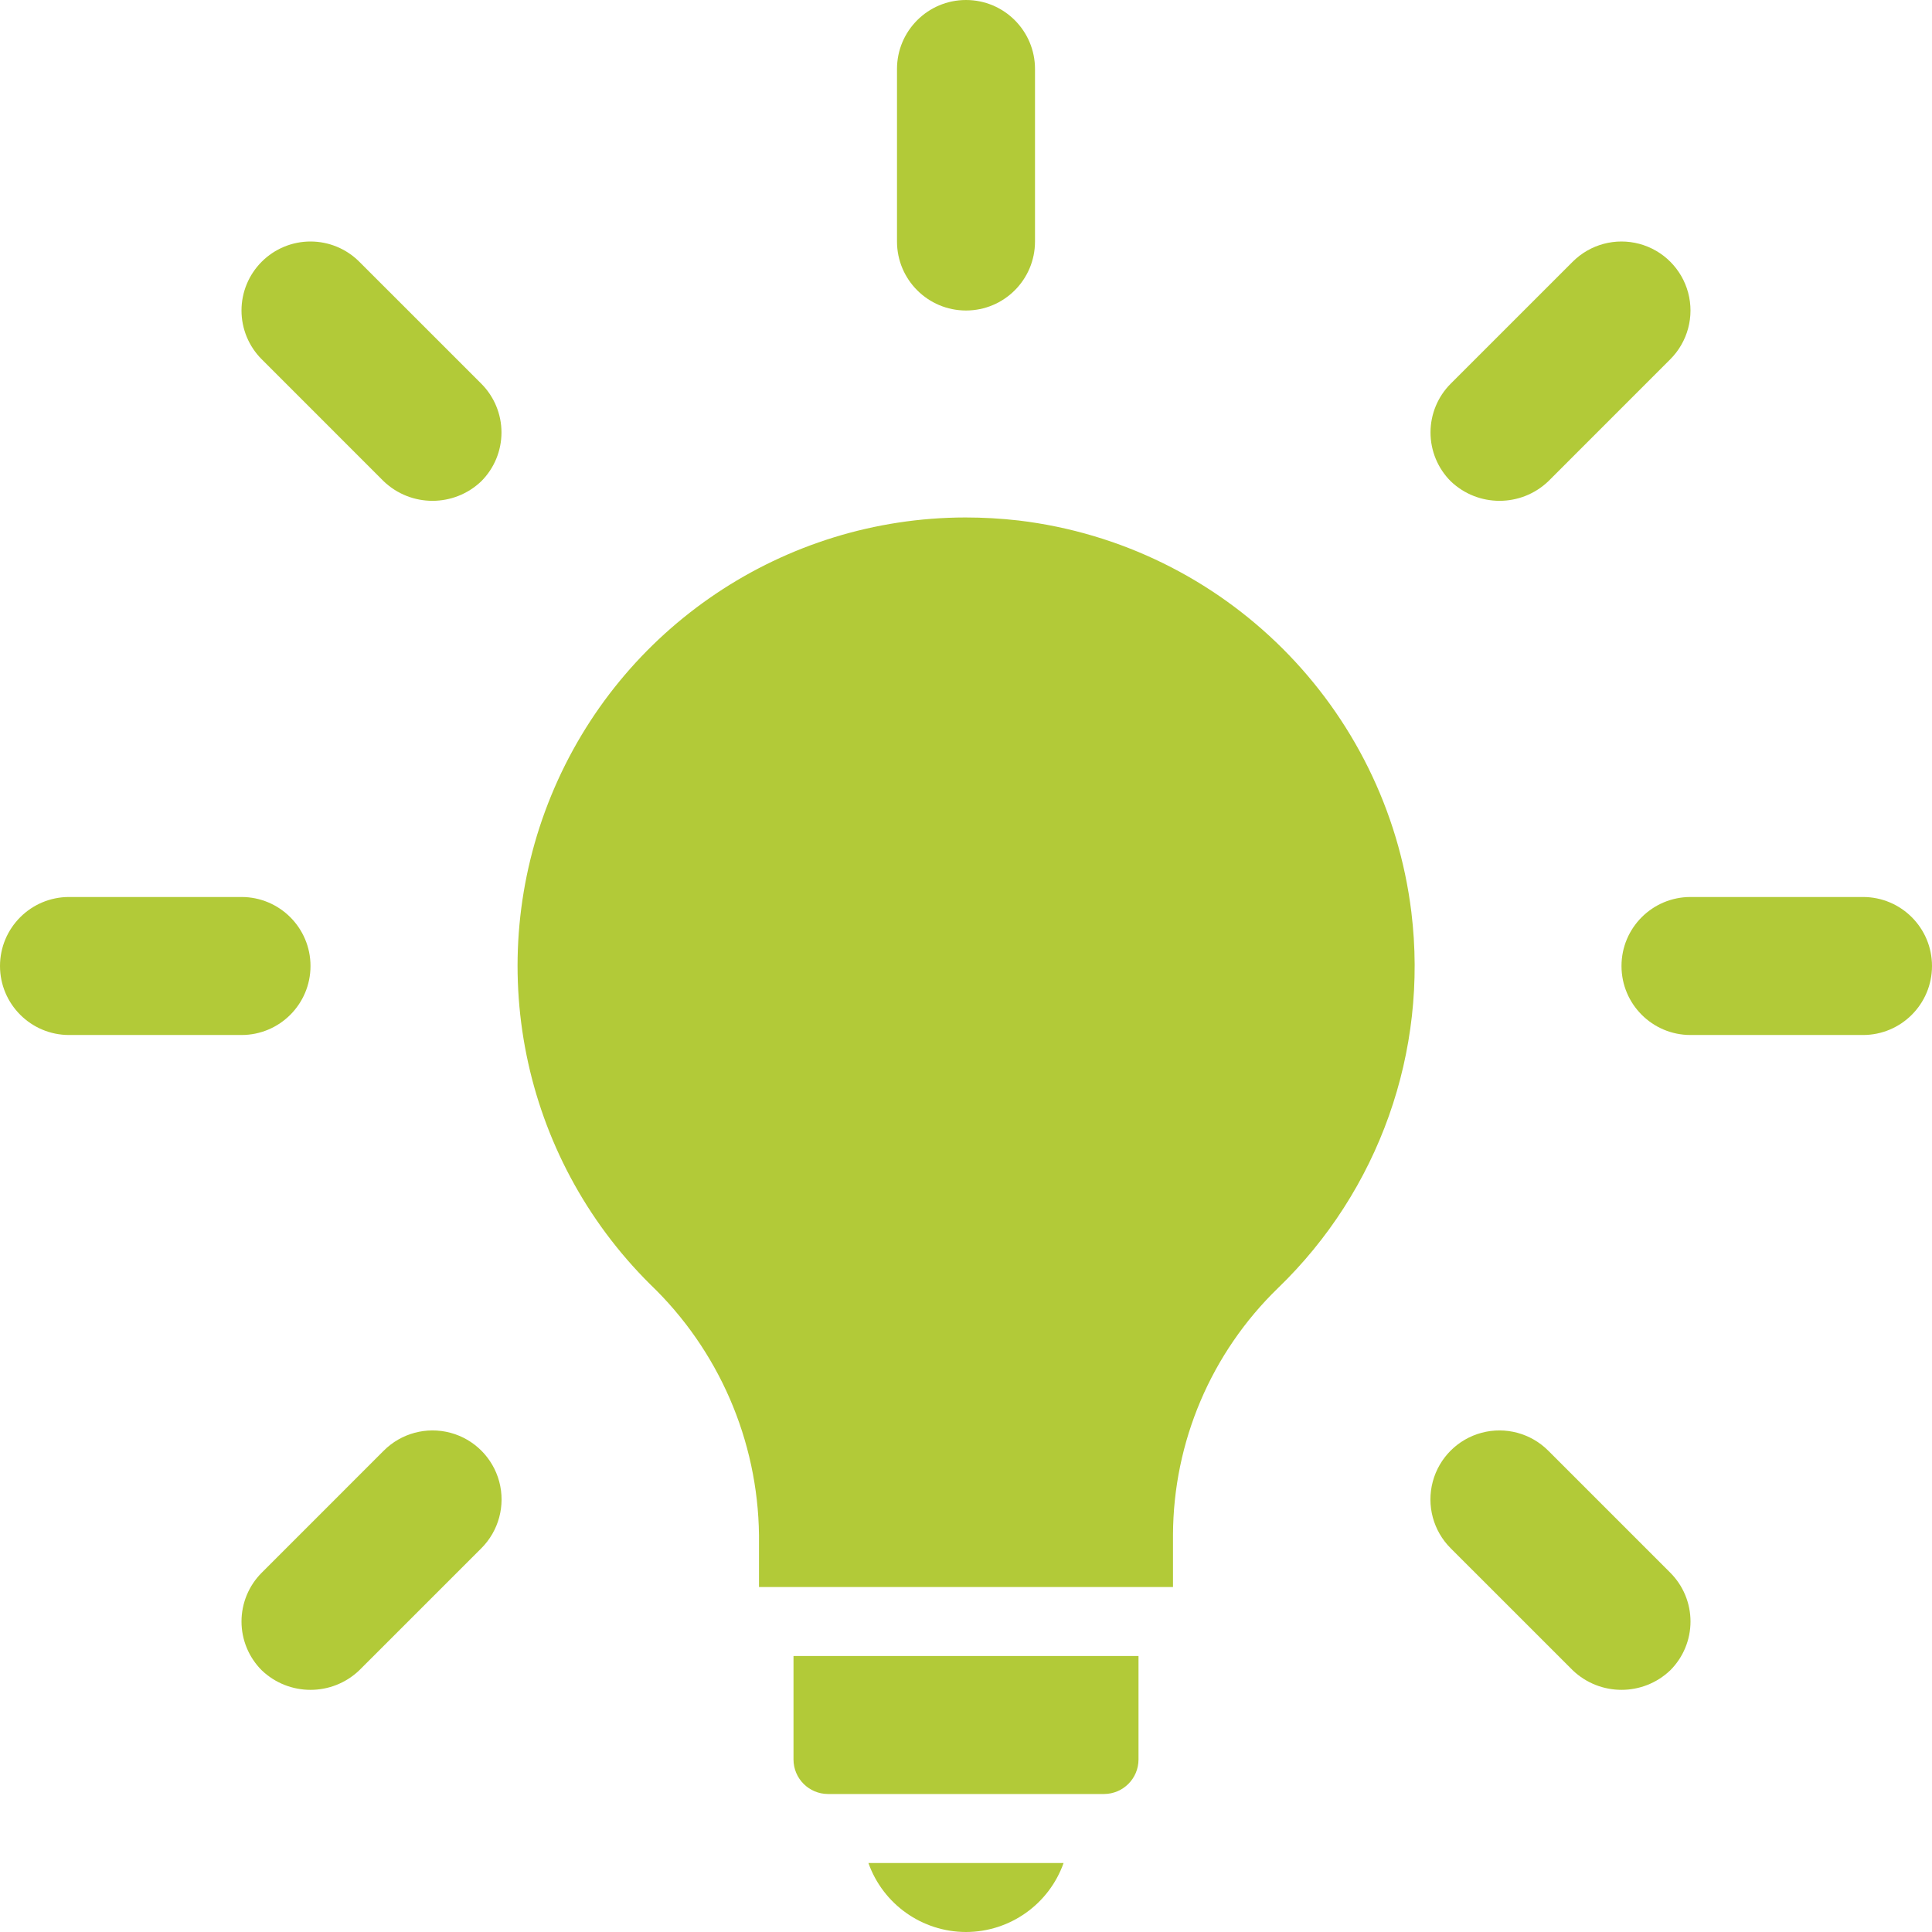
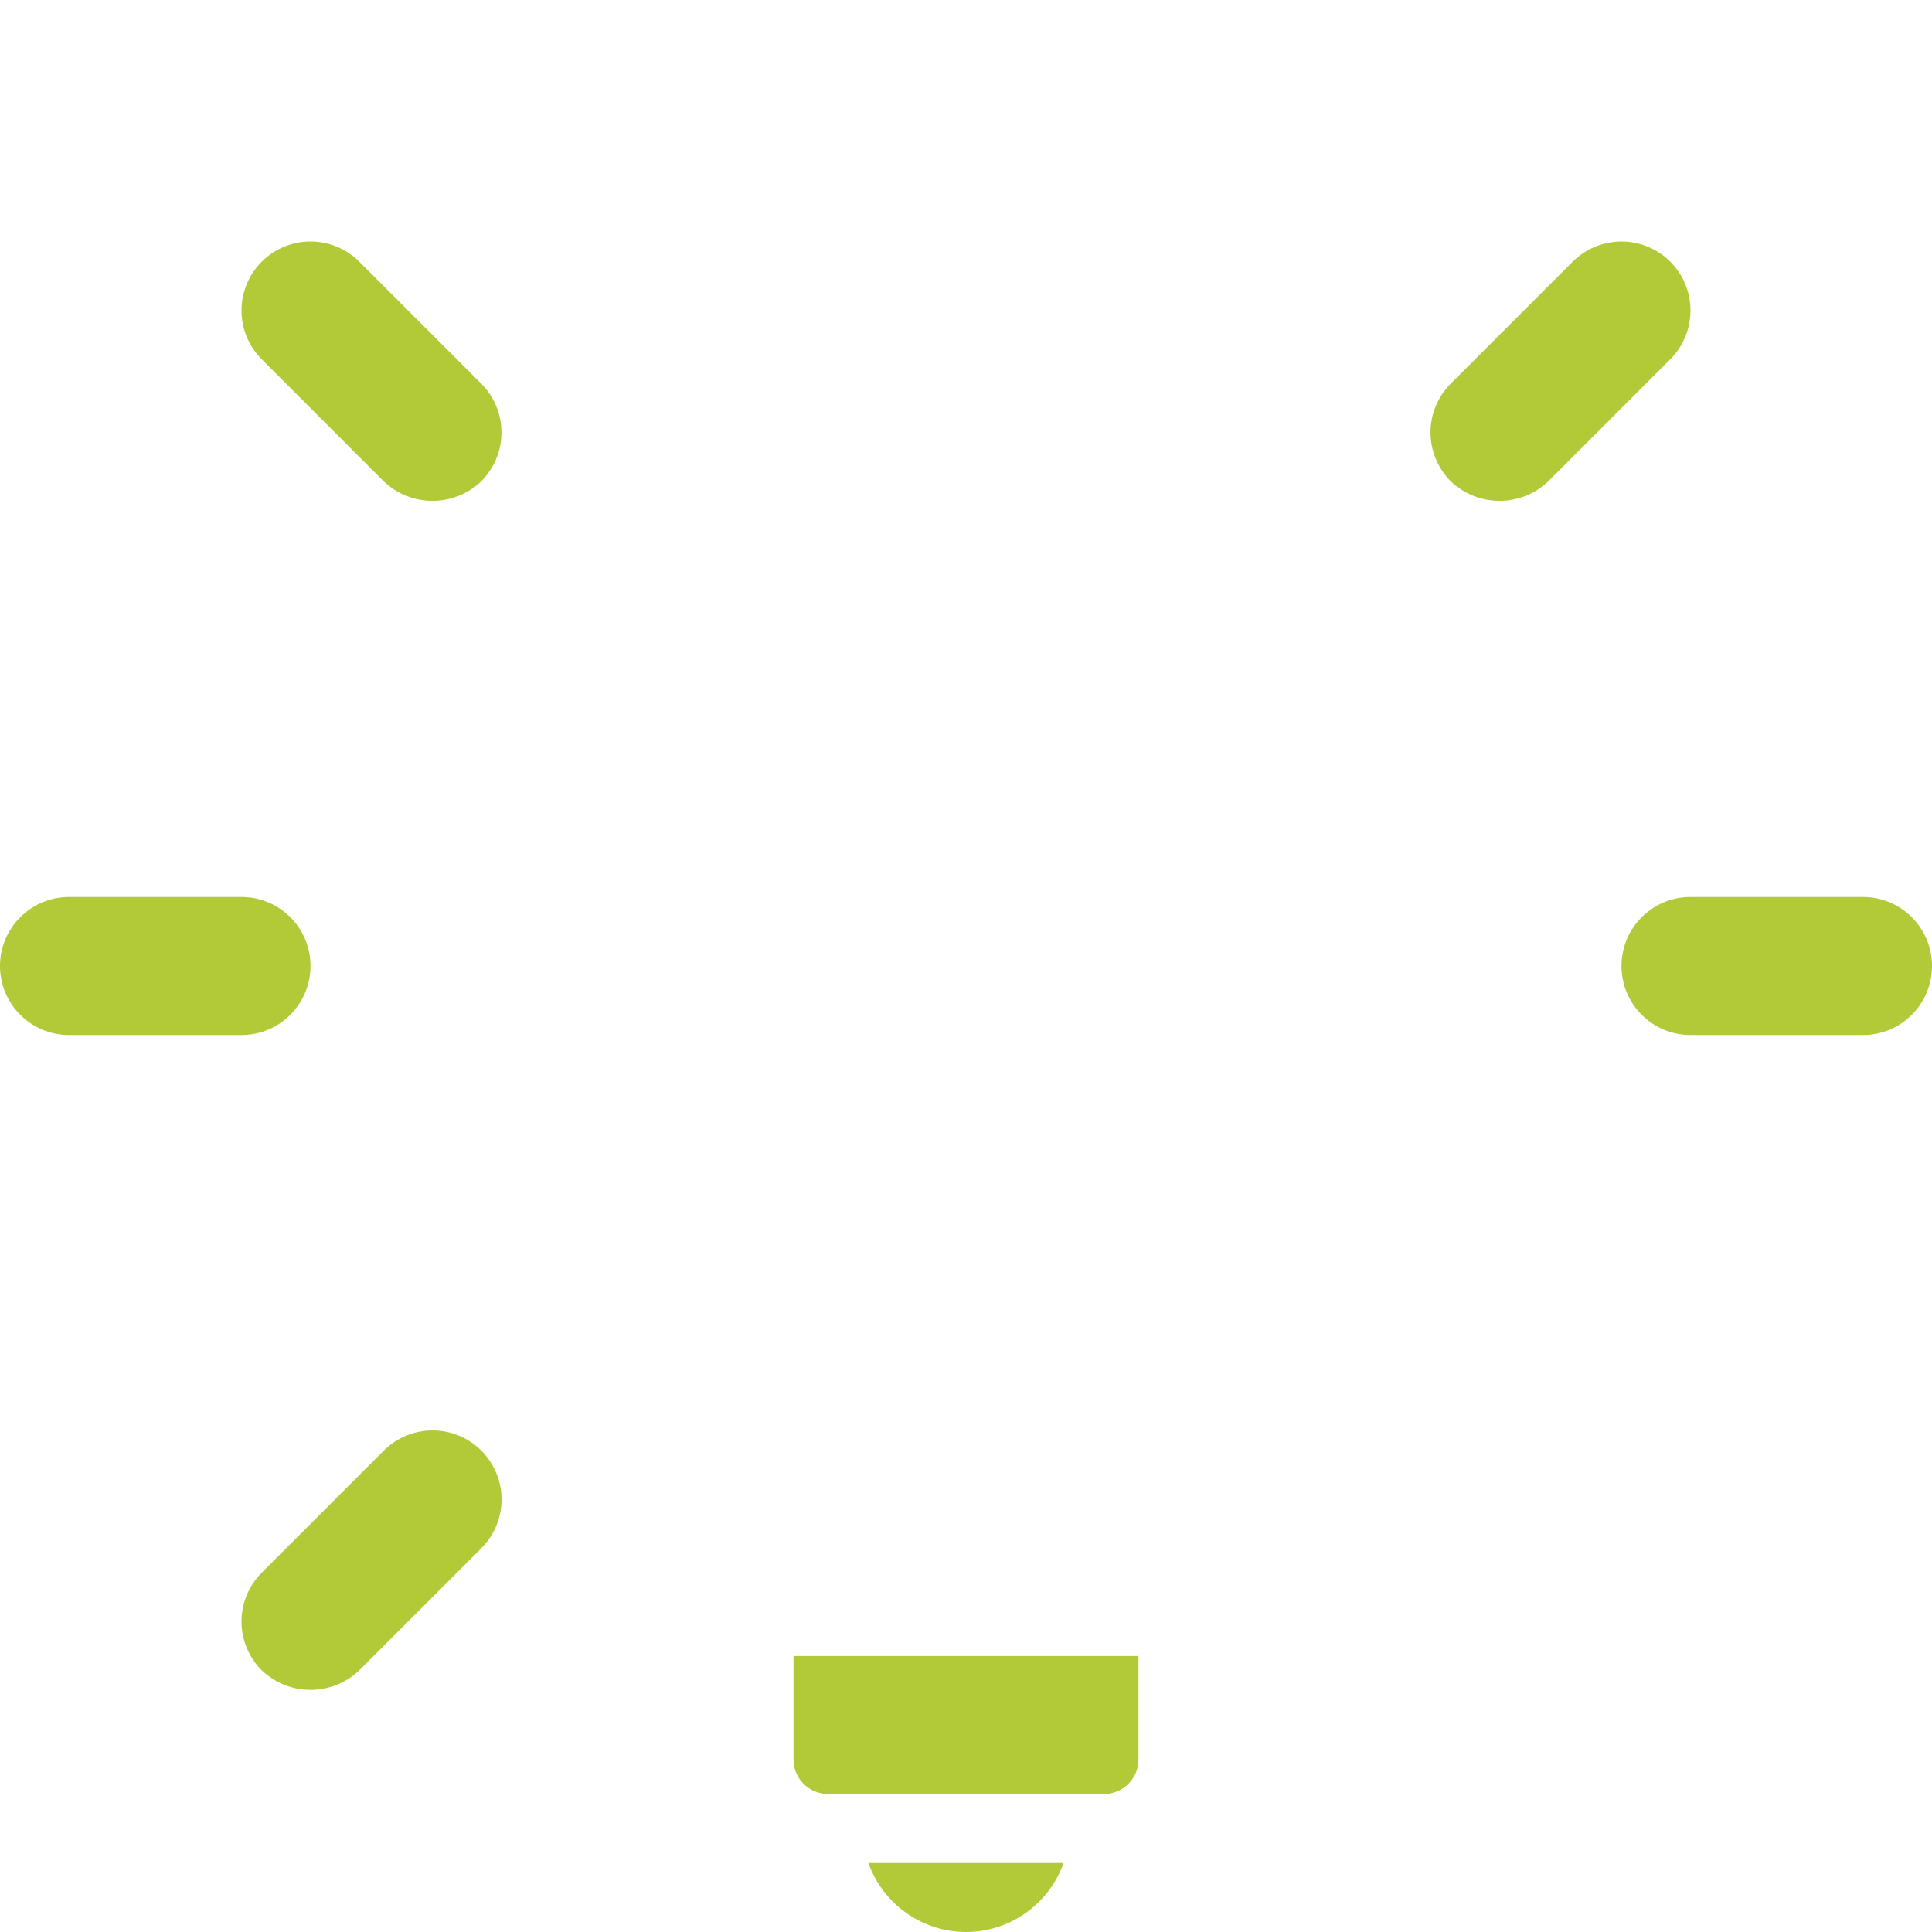
<svg xmlns="http://www.w3.org/2000/svg" version="1.1" width="512" height="512" x="0" y="0" viewBox="0 0 512 512" style="enable-background:new 0 0 512 512" xml:space="preserve" class="">
  <g>
    <g>
      <g>
        <g>
-           <path d="M374.031,241.75c-6.671-54.43-49.629-97.28-104.076-103.813c-4.688-0.535-9.402-0.803-14.121-0.804     c-48.118,0.074-91.444,29.154-109.742,73.657c-18.298,44.503-7.957,95.649,26.193,129.548c18.16,17.391,28.56,41.357,28.857,66.5     v13.733h109.714v-13.804c0.083-24.667,10.118-48.256,27.831-65.424c26.754-25.813,39.84-62.686,35.343-99.589V241.75z" fill="#b2ca38" data-original="#000000" class="" />
          <path d="M256,512c11.62-0.013,21.975-7.335,25.862-18.286h-51.723C234.025,504.665,244.38,511.987,256,512z" fill="#b2ca38" data-original="#000000" class="" />
          <path d="M210.286,466.286c0.007,5.047,4.096,9.136,9.143,9.143h73.143c5.047-0.007,9.136-4.096,9.143-9.143v-27.429h-91.429     V466.286z" fill="#b2ca38" data-original="#000000" class="" />
-           <path d="M256,82.286c10.099,0,18.286-8.187,18.286-18.286V18.286C274.286,8.187,266.099,0,256,0s-18.286,8.187-18.286,18.286V64     C237.714,74.099,245.901,82.286,256,82.286z" fill="#b2ca38" data-original="#000000" class="" />
          <path d="M101.679,127.54c7.236,6.911,18.626,6.911,25.862,0c3.43-3.429,5.357-8.081,5.357-12.931     c0-4.85-1.927-9.502-5.357-12.931L95.214,69.357C91.786,65.927,87.135,64,82.286,64s-9.5,1.927-12.929,5.357     C65.927,72.785,64,77.436,64,82.286s1.927,9.5,5.357,12.929L101.679,127.54z" fill="#b2ca38" data-original="#000000" class="" />
          <path d="M82.286,256c0-10.099-8.187-18.286-18.286-18.286H18.286C8.191,237.724,0.01,245.905,0,256     c0.01,10.095,8.191,18.276,18.286,18.286H64C74.099,274.286,82.286,266.099,82.286,256z" fill="#b2ca38" data-original="#000000" class="" />
          <path d="M119.356,379.699c-6.32-1.689-13.06,0.126-17.677,4.761l-32.321,32.326c-3.43,3.428-5.357,8.079-5.357,12.929     s1.927,9.5,5.357,12.929c7.234,6.911,18.623,6.911,25.857,0l32.326-32.321c4.634-4.617,6.45-11.357,4.761-17.677     S125.676,381.388,119.356,379.699z" fill="#b2ca38" data-original="#000000" class="" />
-           <path d="M410.321,384.46c-4.617-4.634-11.357-6.45-17.677-4.761s-11.256,6.625-12.945,12.945s0.126,13.06,4.761,17.677     l32.326,32.321c7.234,6.911,18.623,6.911,25.857,0c3.43-3.428,5.357-8.079,5.357-12.929s-1.927-9.5-5.357-12.929L410.321,384.46z     " fill="#b2ca38" data-original="#000000" class="" />
          <path d="M493.714,237.714H448c-10.099,0-18.286,8.187-18.286,18.286s8.187,18.286,18.286,18.286h45.714     c10.099,0,18.286-8.187,18.286-18.286S503.813,237.714,493.714,237.714z" fill="#b2ca38" data-original="#000000" class="" />
          <path d="M410.321,127.54l32.321-32.326c4.619-4.619,6.423-11.351,4.732-17.661c-1.691-6.31-6.619-11.238-12.929-12.929     c-6.31-1.691-13.042,0.113-17.661,4.732l-32.326,32.321c-3.43,3.429-5.357,8.081-5.357,12.931c0,4.85,1.927,9.502,5.357,12.931     C391.695,134.451,403.086,134.451,410.321,127.54z" fill="#b2ca38" data-original="#000000" class="" />
        </g>
      </g>
    </g>
    <g>
</g>
    <g>
</g>
    <g>
</g>
    <g>
</g>
    <g>
</g>
    <g>
</g>
    <g>
</g>
    <g>
</g>
    <g>
</g>
    <g>
</g>
    <g>
</g>
    <g>
</g>
    <g>
</g>
    <g>
</g>
    <g>
</g>
  </g>
</svg>